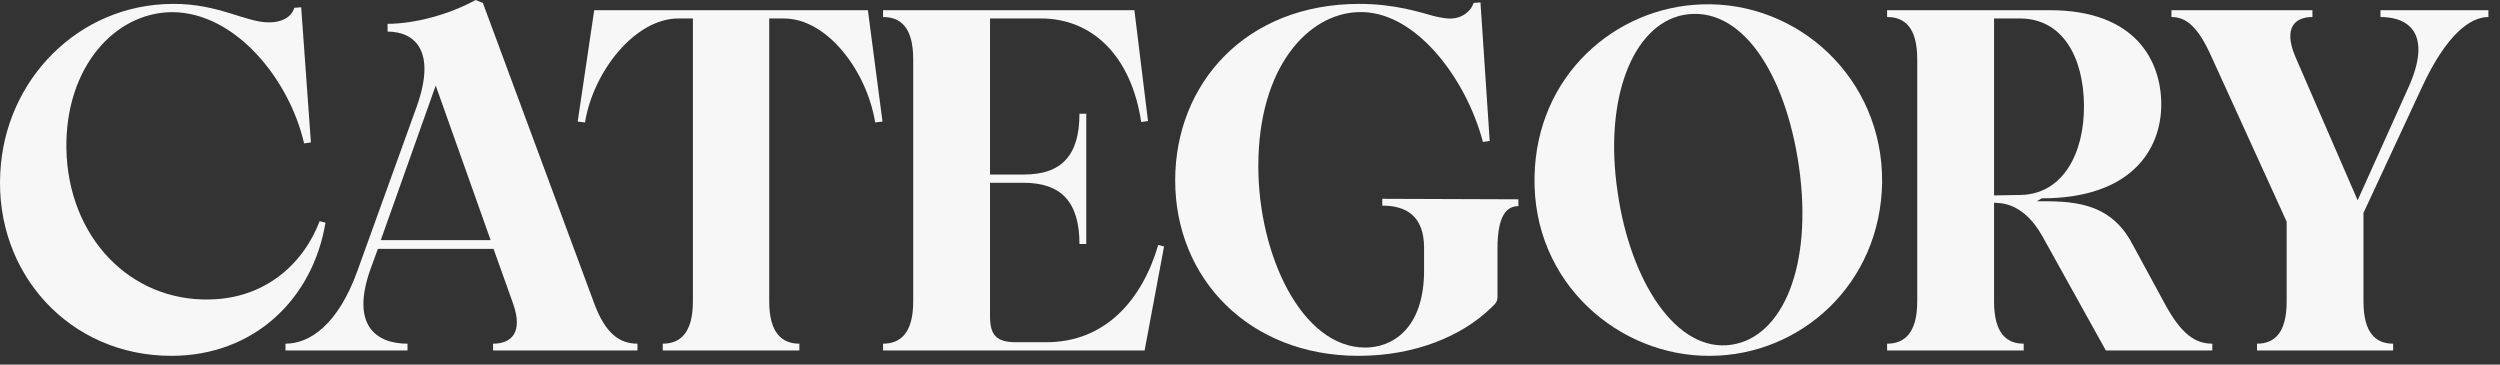
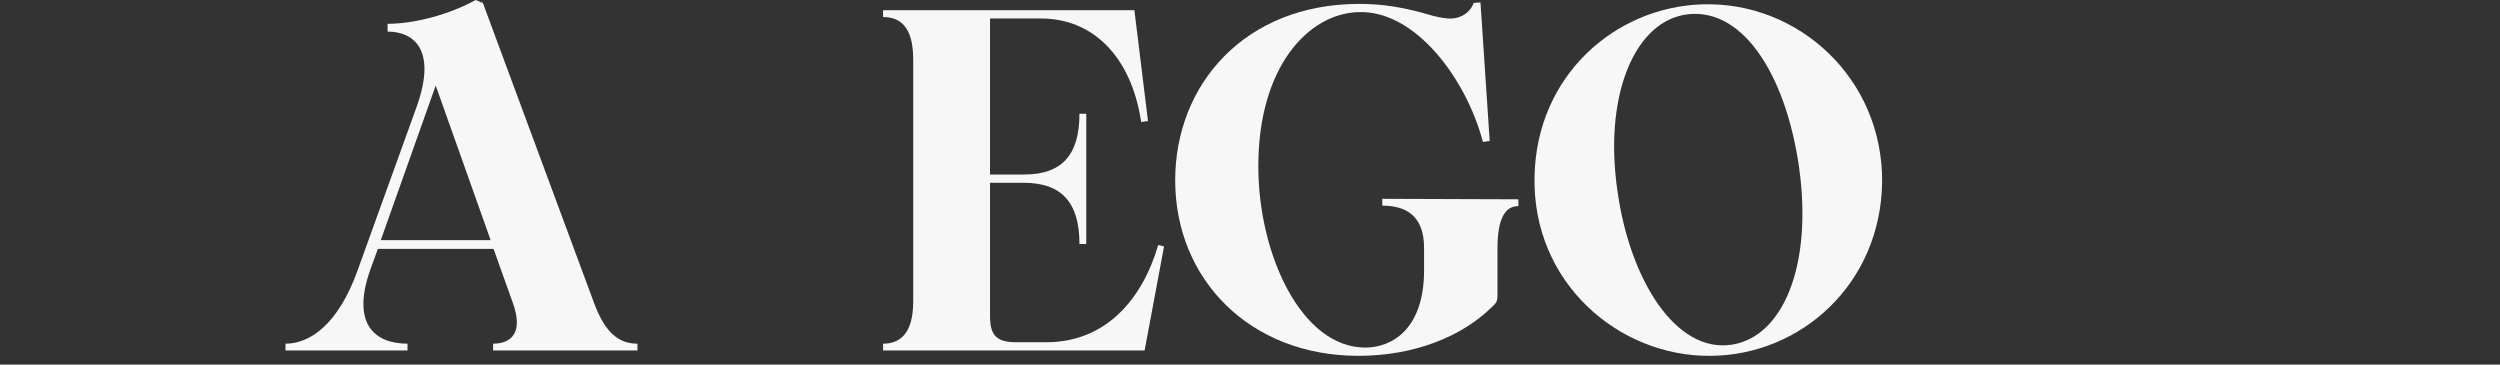
<svg xmlns="http://www.w3.org/2000/svg" width="144" height="21" viewBox="0 0 144 21" fill="none">
  <rect x="0" y="0" width="144" height="21" fill="#333333" stroke="none" />
  <g clip-path="url(#clip0_941_5641)">
-     <path d="M9.872 20.496C3.964 20.496 -0.292 15.708 0.016 9.968C0.268 4.592 4.524 0.252 9.928 0.224C12.588 0.196 14.184 1.316 15.528 1.288C16.116 1.288 16.76 1.064 16.956 0.448L17.348 0.42L17.908 8.204L17.516 8.26C16.676 4.592 13.568 0.7 9.9 0.7C6.596 0.728 3.74 3.892 3.824 8.596C3.936 13.692 7.52 17.36 12.084 17.248C15.248 17.192 17.46 15.232 18.412 12.74L18.748 12.824C18.02 17.22 14.632 20.496 9.872 20.496Z" fill="white" fill-opacity="0.96" style="fill:white;fill-opacity:0.96;" />
    <path d="M16.445 20.188V19.796C17.845 19.796 19.469 18.704 20.589 15.596L24.005 6.132C25.181 2.828 23.809 1.82 22.325 1.82V1.372C23.865 1.372 25.881 0.84 27.393 0L27.813 0.168L34.225 17.472C34.869 19.208 35.681 19.796 36.717 19.796V20.188H28.401V19.796C29.409 19.796 30.165 19.208 29.549 17.472L28.429 14.336H21.765L21.317 15.568C20.225 18.704 21.625 19.796 23.473 19.796V20.188H16.445ZM21.933 13.832H28.261L25.097 4.928L21.933 13.832Z" fill="white" fill-opacity="0.96" style="fill:white;fill-opacity:0.96;" />
-     <path d="M38.175 20.188V19.796C39.155 19.796 39.911 19.208 39.911 17.36V1.064H39.071C36.579 1.064 34.171 4.116 33.695 7.056L33.275 7L34.227 0.588H49.991L50.831 7L50.411 7.056C49.935 4.116 47.667 1.064 45.147 1.064H44.307V17.36C44.307 19.208 45.063 19.796 46.043 19.796V20.188H38.175Z" fill="white" fill-opacity="0.96" style="fill:white;fill-opacity:0.96;" />
    <path d="M50.865 20.188V19.796C51.845 19.796 52.601 19.208 52.601 17.36V3.416C52.601 1.54 51.845 0.98 50.865 0.98V0.588H65.341L66.125 6.972L65.733 7.028C65.145 3.136 62.849 1.064 59.965 1.064H57.025V10.052H58.985C61.113 10.052 62.177 8.988 62.177 6.552H62.569V14.056H62.177C62.177 11.62 61.113 10.528 58.957 10.528H57.025V18.2C57.025 19.236 57.333 19.712 58.509 19.712H60.273C63.661 19.712 65.789 17.276 66.713 14.112L67.049 14.196L65.929 20.188H50.865Z" fill="white" fill-opacity="0.96" style="fill:white;fill-opacity:0.96;" />
    <path d="M78.247 20.496C71.975 20.496 67.691 16.072 67.691 10.388C67.691 4.844 71.723 0.224 78.303 0.224C80.319 0.224 81.775 0.7 82.587 0.924C82.951 1.008 83.343 1.092 83.651 1.064C84.155 1.036 84.687 0.728 84.883 0.168L85.275 0.14L85.807 8.12L85.415 8.176C84.463 4.536 81.495 0.532 78.191 0.7C75.363 0.812 72.479 3.836 72.479 9.576C72.479 14.672 74.971 20.02 78.639 20.02C80.151 20.02 82.027 18.984 82.027 15.568V14.28C82.027 12.432 80.991 11.844 79.619 11.844V11.452L87.459 11.48V11.872C86.759 11.872 86.255 12.46 86.255 14.308V17.08C86.255 17.36 86.171 17.472 85.863 17.752C84.211 19.348 81.523 20.496 78.247 20.496Z" fill="white" fill-opacity="0.96" style="fill:white;fill-opacity:0.96;" />
    <path d="M98.526 20.496C93.262 20.552 88.25 16.296 88.39 10.164C88.502 4.34 93.038 0.42 98.022 0.252C103.594 0.056 108.466 4.536 108.41 10.5C108.326 16.38 103.706 20.468 98.526 20.496ZM93.178 11.088C93.906 16.156 96.538 20.356 99.758 19.852C102.67 19.404 104.434 15.344 103.622 9.604C102.838 4.172 100.262 0.224 96.93 0.868C94.046 1.456 92.366 5.684 93.178 11.088Z" fill="white" fill-opacity="0.96" style="fill:white;fill-opacity:0.96;" />
-     <path d="M108.697 20.188V19.796C109.677 19.796 110.433 19.208 110.433 17.36V3.416C110.433 1.54 109.677 0.98 108.697 0.98V0.588H118.077C123.005 0.588 124.489 3.5 124.489 6.02C124.489 8.568 122.809 11.424 117.601 11.424L117.321 11.592C119.169 11.592 121.493 11.536 122.809 14.028L124.741 17.584C125.637 19.208 126.421 19.796 127.429 19.796V20.188H121.297L117.657 13.636C117.097 12.628 116.313 11.844 115.249 11.704L114.857 11.676V17.36C114.857 19.208 115.585 19.796 116.565 19.796V20.188H108.697ZM114.857 11.256L116.453 11.228C118.833 11.144 120.065 8.82 120.037 6.048C120.009 3.332 118.833 1.064 116.341 1.064H114.857V11.256Z" fill="white" fill-opacity="0.96" style="fill:white;fill-opacity:0.96;" />
-     <path d="M127.372 3.248C126.616 1.568 125.944 0.98 125.076 0.98V0.588H133.196V0.98C132.216 0.98 131.488 1.568 132.216 3.276L135.8 11.536L138.712 5.068C140.084 2.044 138.852 0.98 137.116 0.98V0.588H143.332V0.98C142.268 0.98 140.896 2.016 139.496 5.04L136.136 12.264V17.36C136.136 19.208 136.864 19.796 137.844 19.796V20.188H130.004V19.796C130.984 19.796 131.712 19.208 131.712 17.36V12.768L127.372 3.248Z" fill="white" fill-opacity="0.96" style="fill:white;fill-opacity:0.96;" />
  </g>
  <defs>
    <clipPath id="clip0_941_5641">
      <rect width="144" height="21" fill="white" style="fill:white;fill-opacity:1;" />
    </clipPath>
  </defs>
</svg>